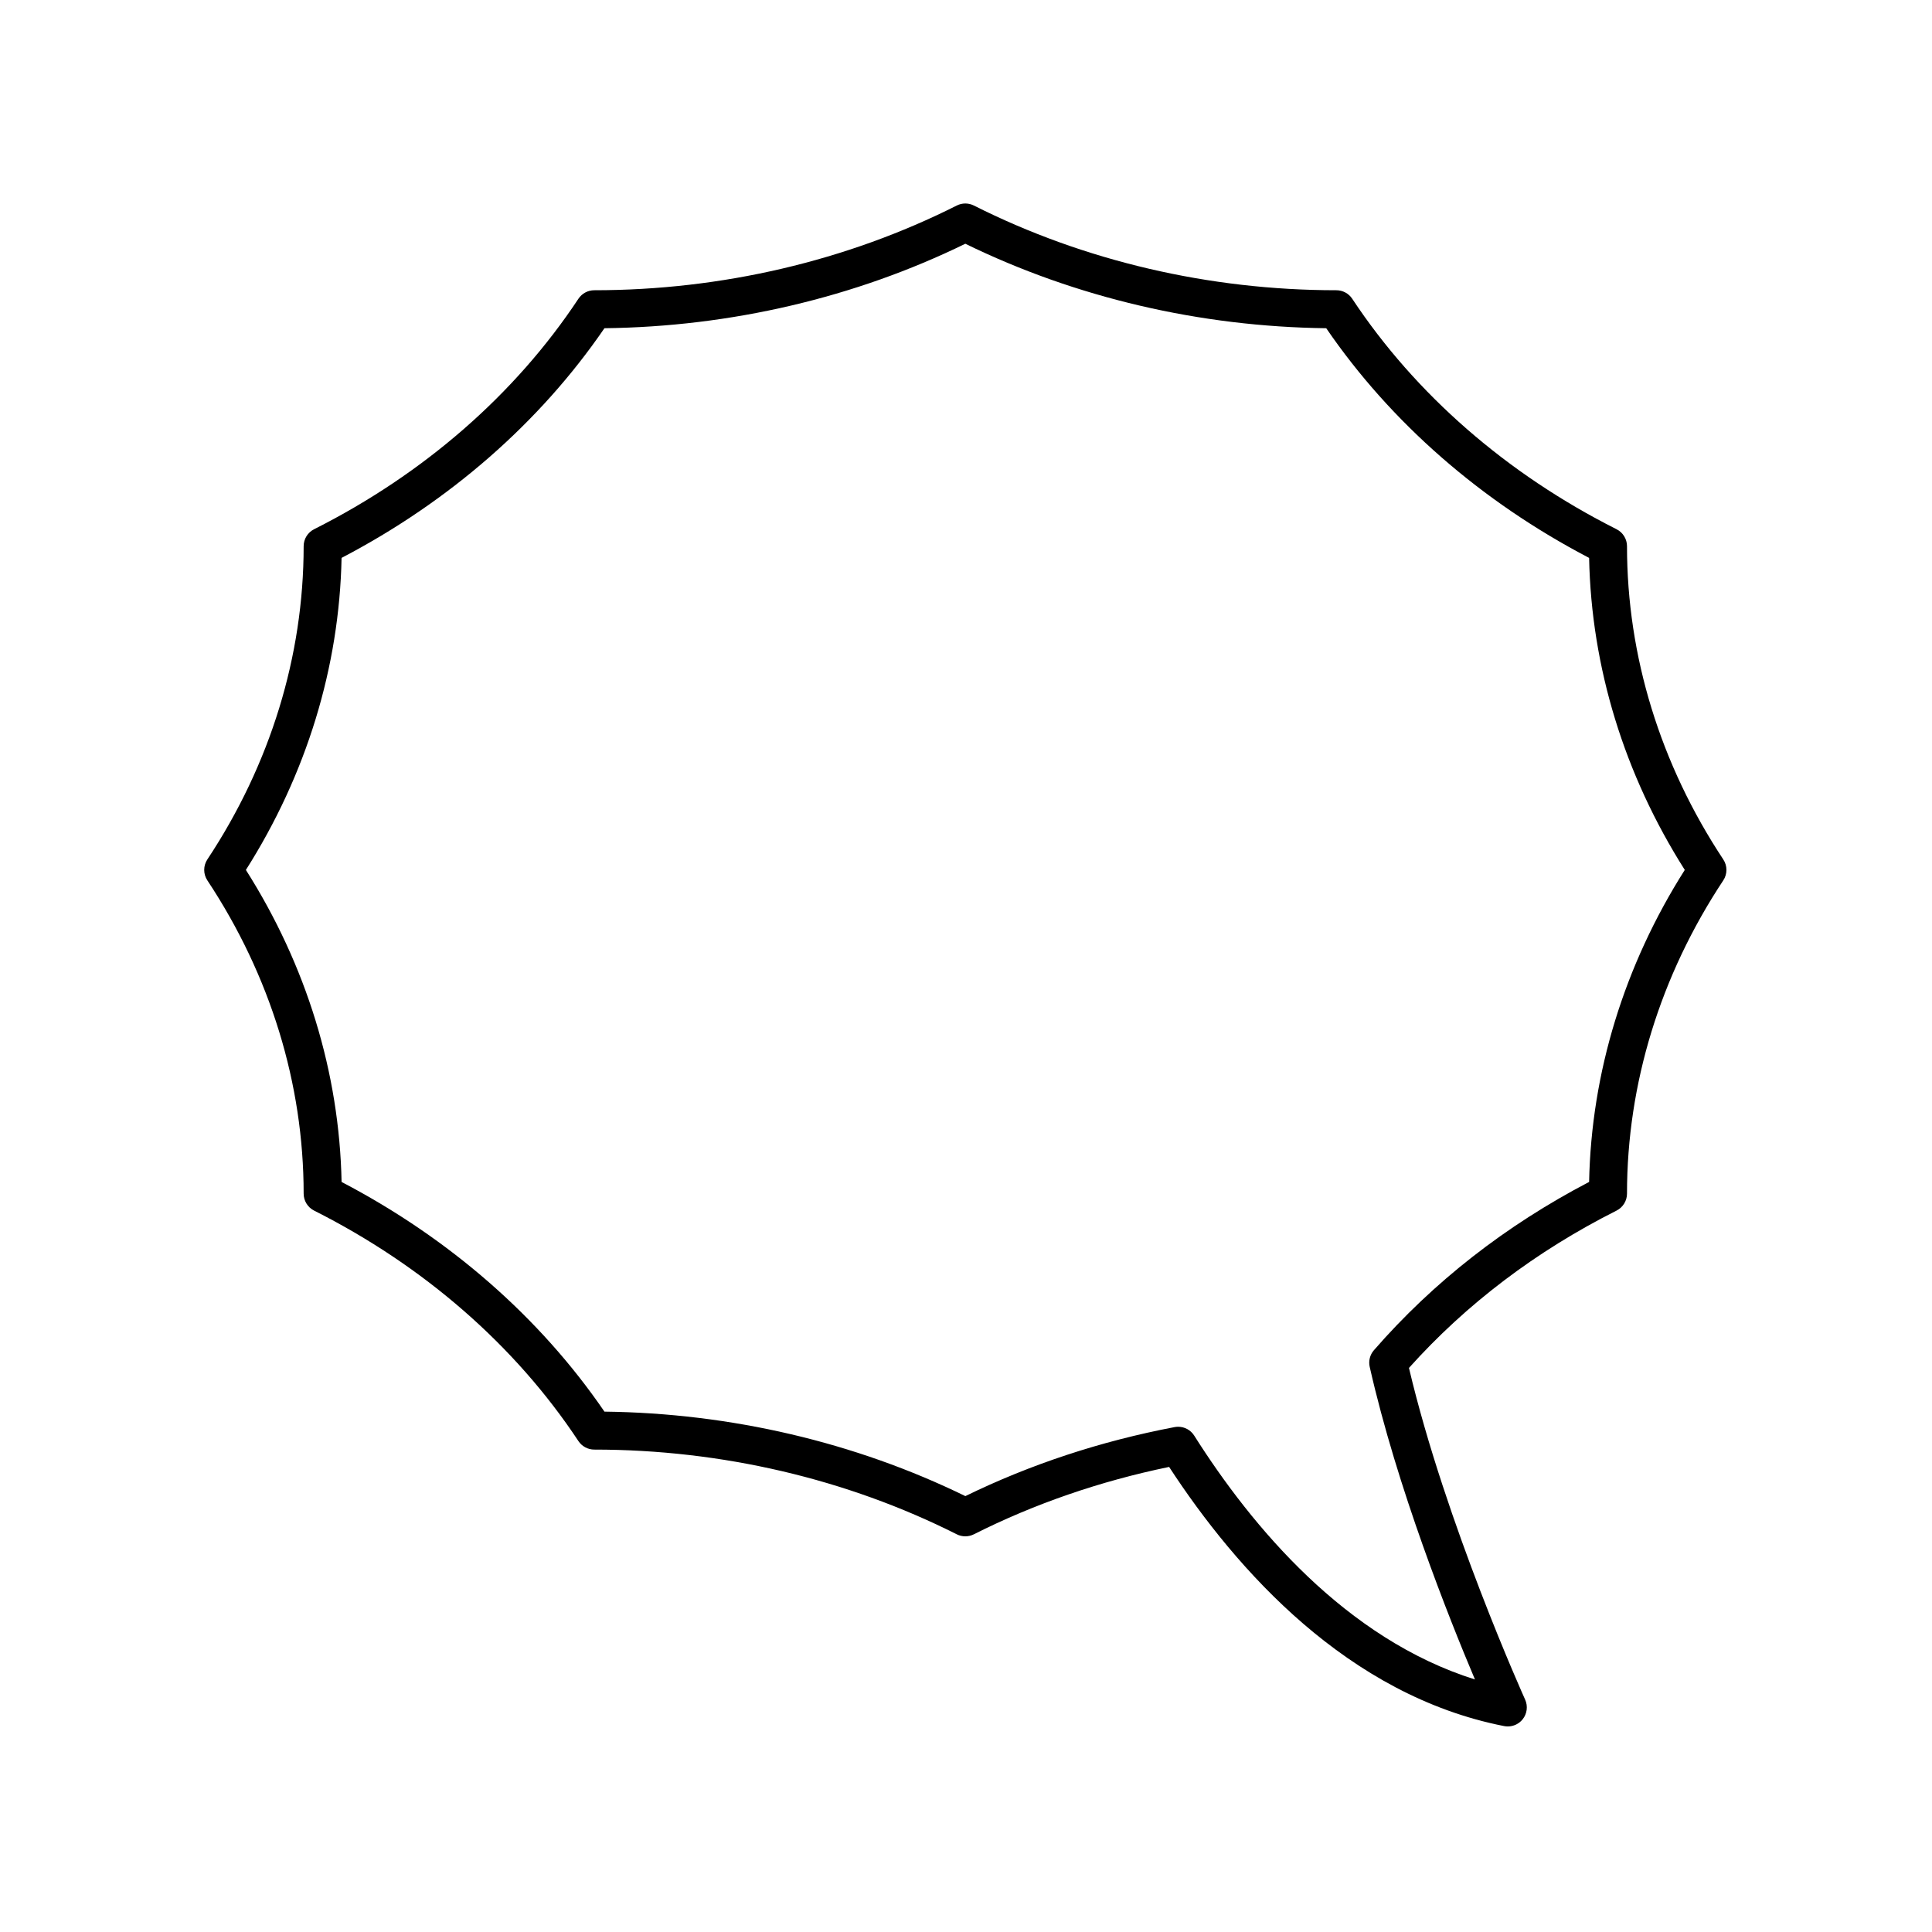
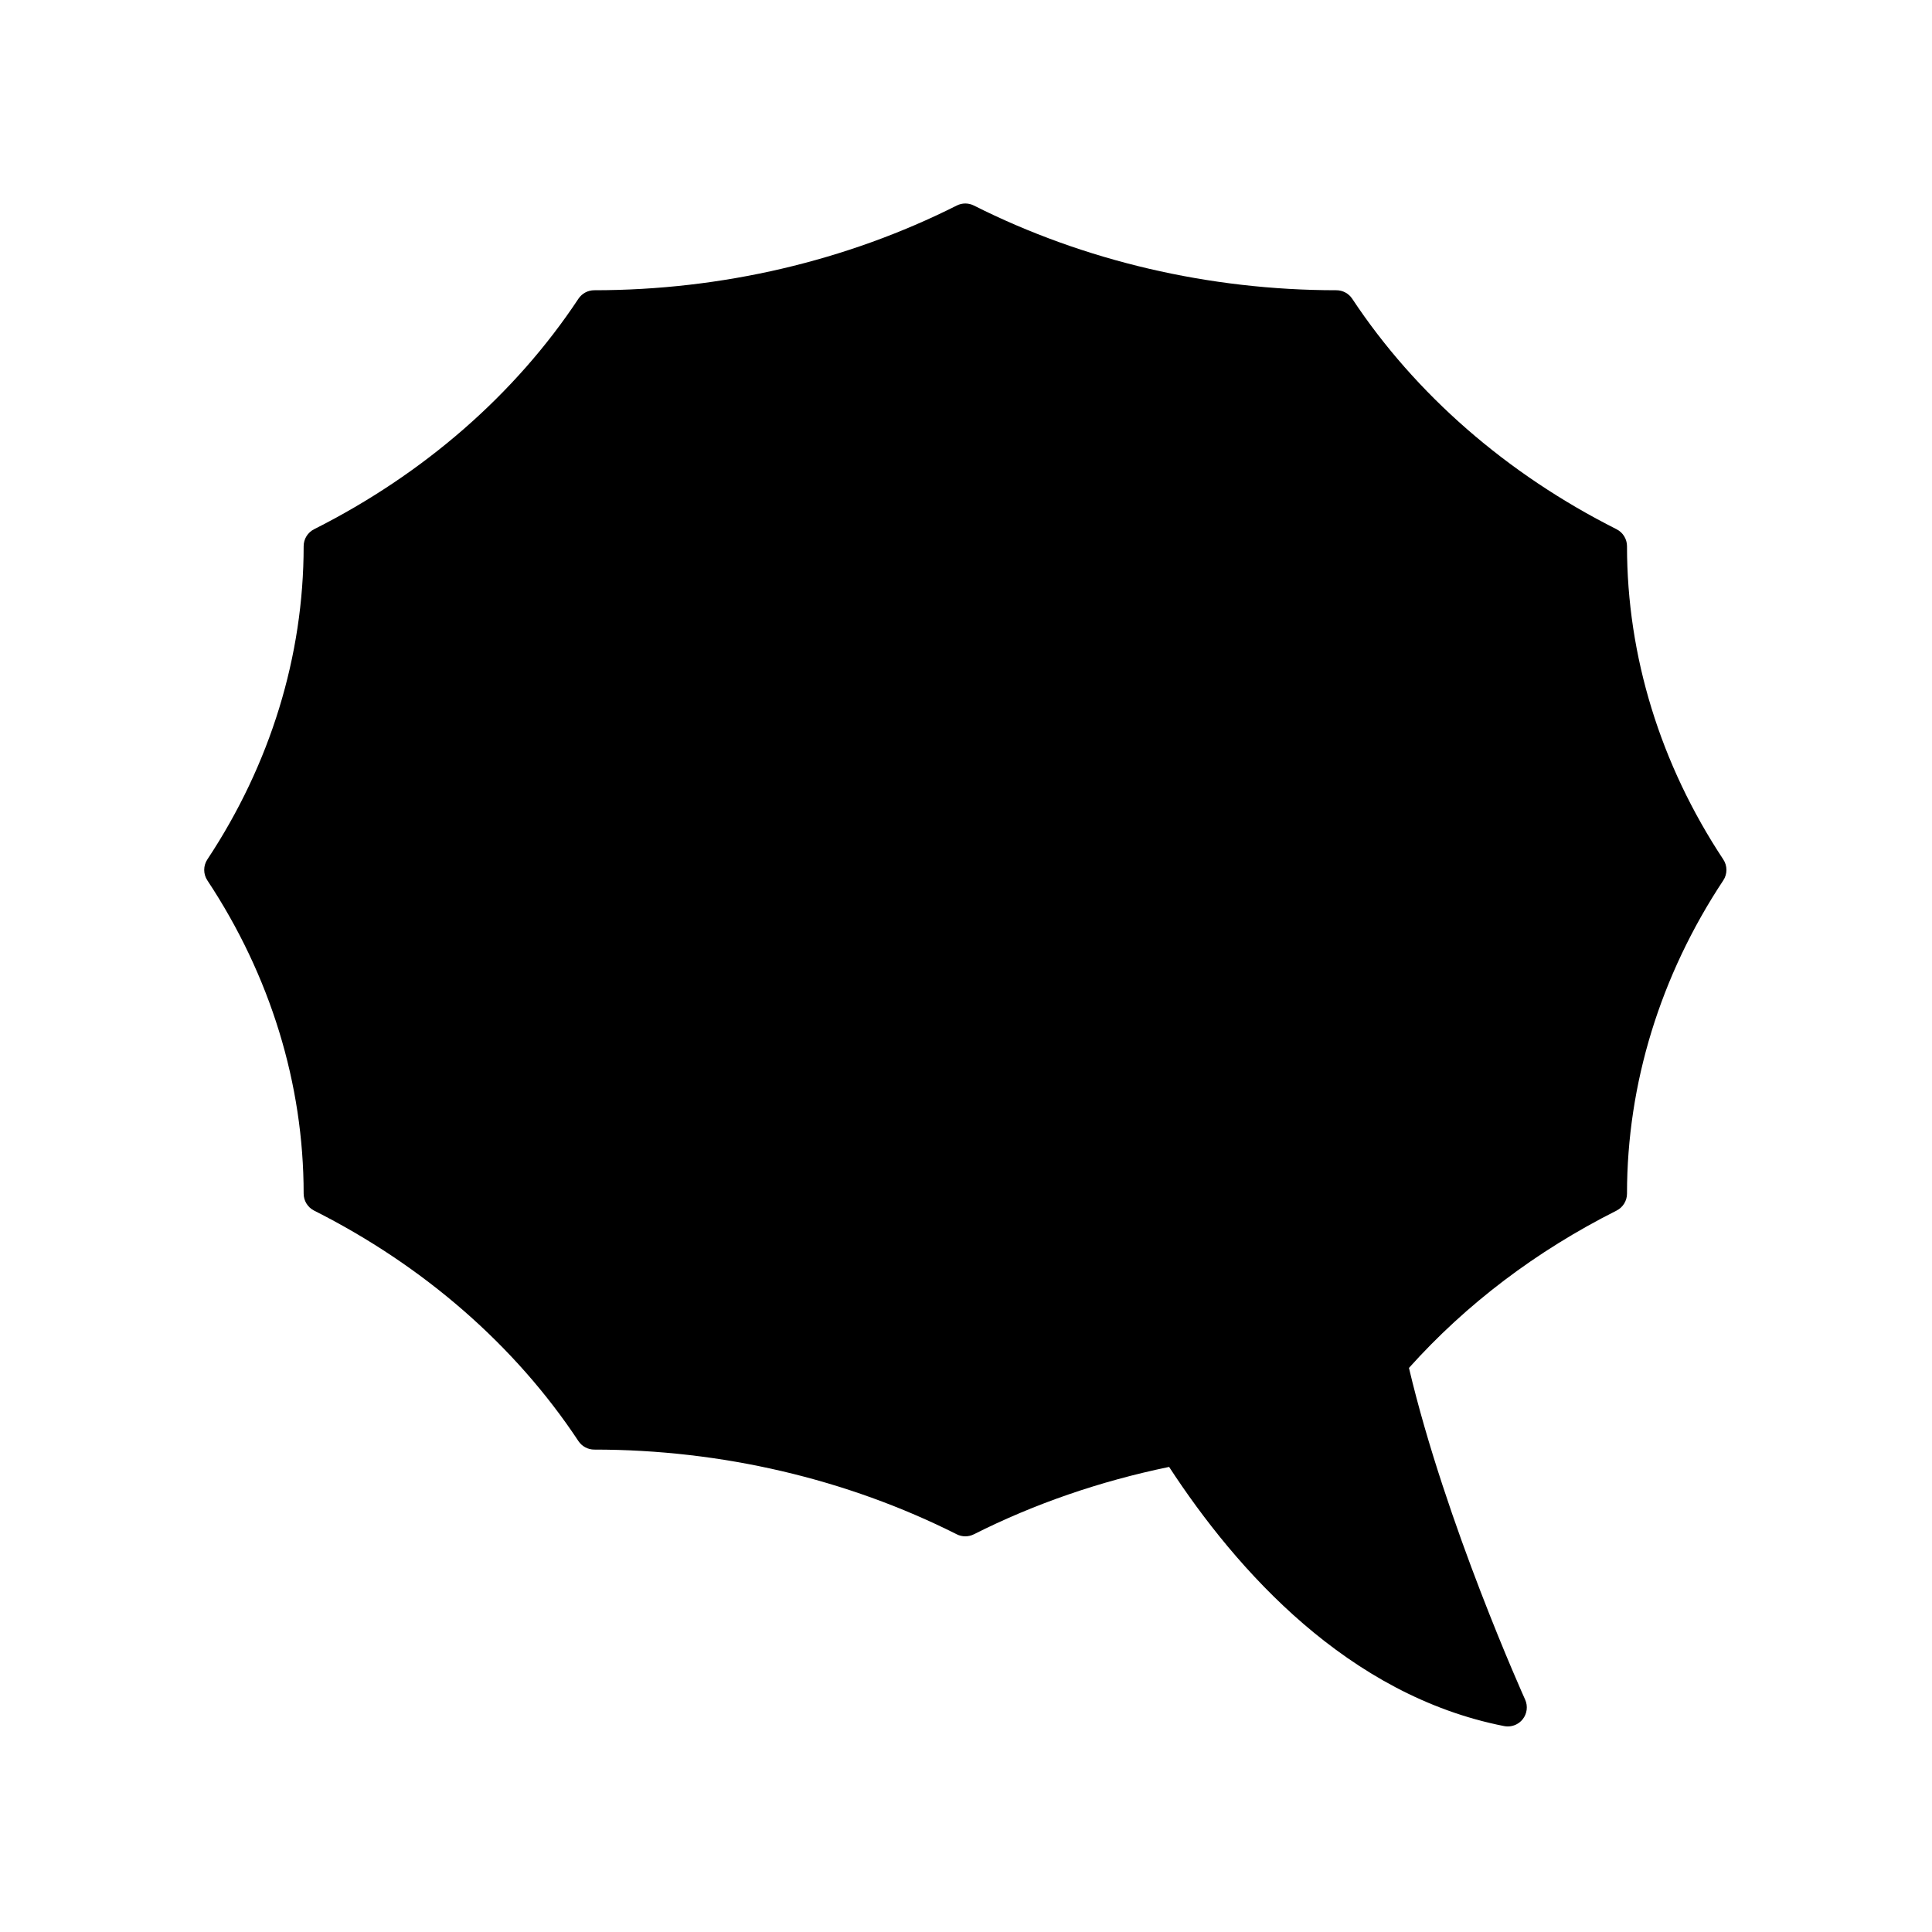
<svg xmlns="http://www.w3.org/2000/svg" fill="#000000" width="800px" height="800px" version="1.1" viewBox="144 144 512 512">
-   <path d="m224.47 460.32c0 1.902 1.074 3.644 2.769 4.5 29.074 14.645 53.293 35.762 70.047 61.078 0.934 1.406 2.508 2.258 4.199 2.258 33.691 0 66.914 7.762 96.062 22.449 1.426 0.719 3.109 0.719 4.535 0 16.035-8.078 33.426-14.074 51.742-17.855 17.938 27.492 47.438 60.559 88.781 68.68 0.324 0.062 0.648 0.094 0.977 0.094 1.52 0 2.988-0.691 3.949-1.91 1.172-1.477 1.418-3.488 0.641-5.207-0.215-0.473-21.055-46.68-30.785-87.891 15.188-16.934 33.684-30.953 55.016-41.695 1.699-0.855 2.769-2.594 2.769-4.5 0-29.082 8.82-57.781 25.512-83.004 1.117-1.684 1.117-3.875 0-5.559-16.688-25.219-25.512-53.922-25.512-83.004 0-1.902-1.074-3.644-2.769-4.5-29.078-14.641-53.297-35.762-70.051-61.078-0.934-1.41-2.508-2.258-4.203-2.258-33.688 0-66.906-7.762-96.062-22.449-1.426-0.719-3.109-0.719-4.535 0-29.152 14.688-62.371 22.449-96.062 22.449-1.691 0-3.266 0.848-4.203 2.258-16.754 25.312-40.973 46.434-70.047 61.078-1.699 0.855-2.769 2.594-2.769 4.5 0 29.086-8.82 57.785-25.516 83.004-1.117 1.684-1.117 3.875 0 5.559 16.695 25.219 25.516 53.918 25.516 83.004zm10.047-168.47c28.57-14.926 52.559-35.883 69.664-60.867 33.465-0.395 66.422-8.109 95.641-22.387 29.227 14.277 62.18 21.992 95.641 22.387 17.102 24.984 41.098 45.945 69.668 60.867 0.582 28.938 9.309 57.391 25.352 82.688-16.043 25.297-24.773 53.75-25.352 82.688-22.141 11.559-41.316 26.547-57.027 44.59-1.059 1.211-1.473 2.856-1.117 4.422 7.223 31.949 20.988 66.52 27.887 82.836-34.262-10.766-59.129-40.496-74.395-64.625-0.934-1.477-2.547-2.344-4.254-2.344-0.309 0-0.629 0.031-0.945 0.09-19.598 3.731-38.238 9.883-55.453 18.289-29.219-14.277-62.176-21.992-95.641-22.387-17.102-24.984-41.094-45.941-69.664-60.867-0.582-28.938-9.309-57.398-25.359-82.688 16.047-25.293 24.773-53.754 25.355-82.691z" />
+   <path d="m224.47 460.32c0 1.902 1.074 3.644 2.769 4.5 29.074 14.645 53.293 35.762 70.047 61.078 0.934 1.406 2.508 2.258 4.199 2.258 33.691 0 66.914 7.762 96.062 22.449 1.426 0.719 3.109 0.719 4.535 0 16.035-8.078 33.426-14.074 51.742-17.855 17.938 27.492 47.438 60.559 88.781 68.68 0.324 0.062 0.648 0.094 0.977 0.094 1.52 0 2.988-0.691 3.949-1.91 1.172-1.477 1.418-3.488 0.641-5.207-0.215-0.473-21.055-46.68-30.785-87.891 15.188-16.934 33.684-30.953 55.016-41.695 1.699-0.855 2.769-2.594 2.769-4.5 0-29.082 8.82-57.781 25.512-83.004 1.117-1.684 1.117-3.875 0-5.559-16.688-25.219-25.512-53.922-25.512-83.004 0-1.902-1.074-3.644-2.769-4.5-29.078-14.641-53.297-35.762-70.051-61.078-0.934-1.41-2.508-2.258-4.203-2.258-33.688 0-66.906-7.762-96.062-22.449-1.426-0.719-3.109-0.719-4.535 0-29.152 14.688-62.371 22.449-96.062 22.449-1.691 0-3.266 0.848-4.203 2.258-16.754 25.312-40.973 46.434-70.047 61.078-1.699 0.855-2.769 2.594-2.769 4.5 0 29.086-8.82 57.785-25.516 83.004-1.117 1.684-1.117 3.875 0 5.559 16.695 25.219 25.516 53.918 25.516 83.004zm10.047-168.47z" />
</svg>